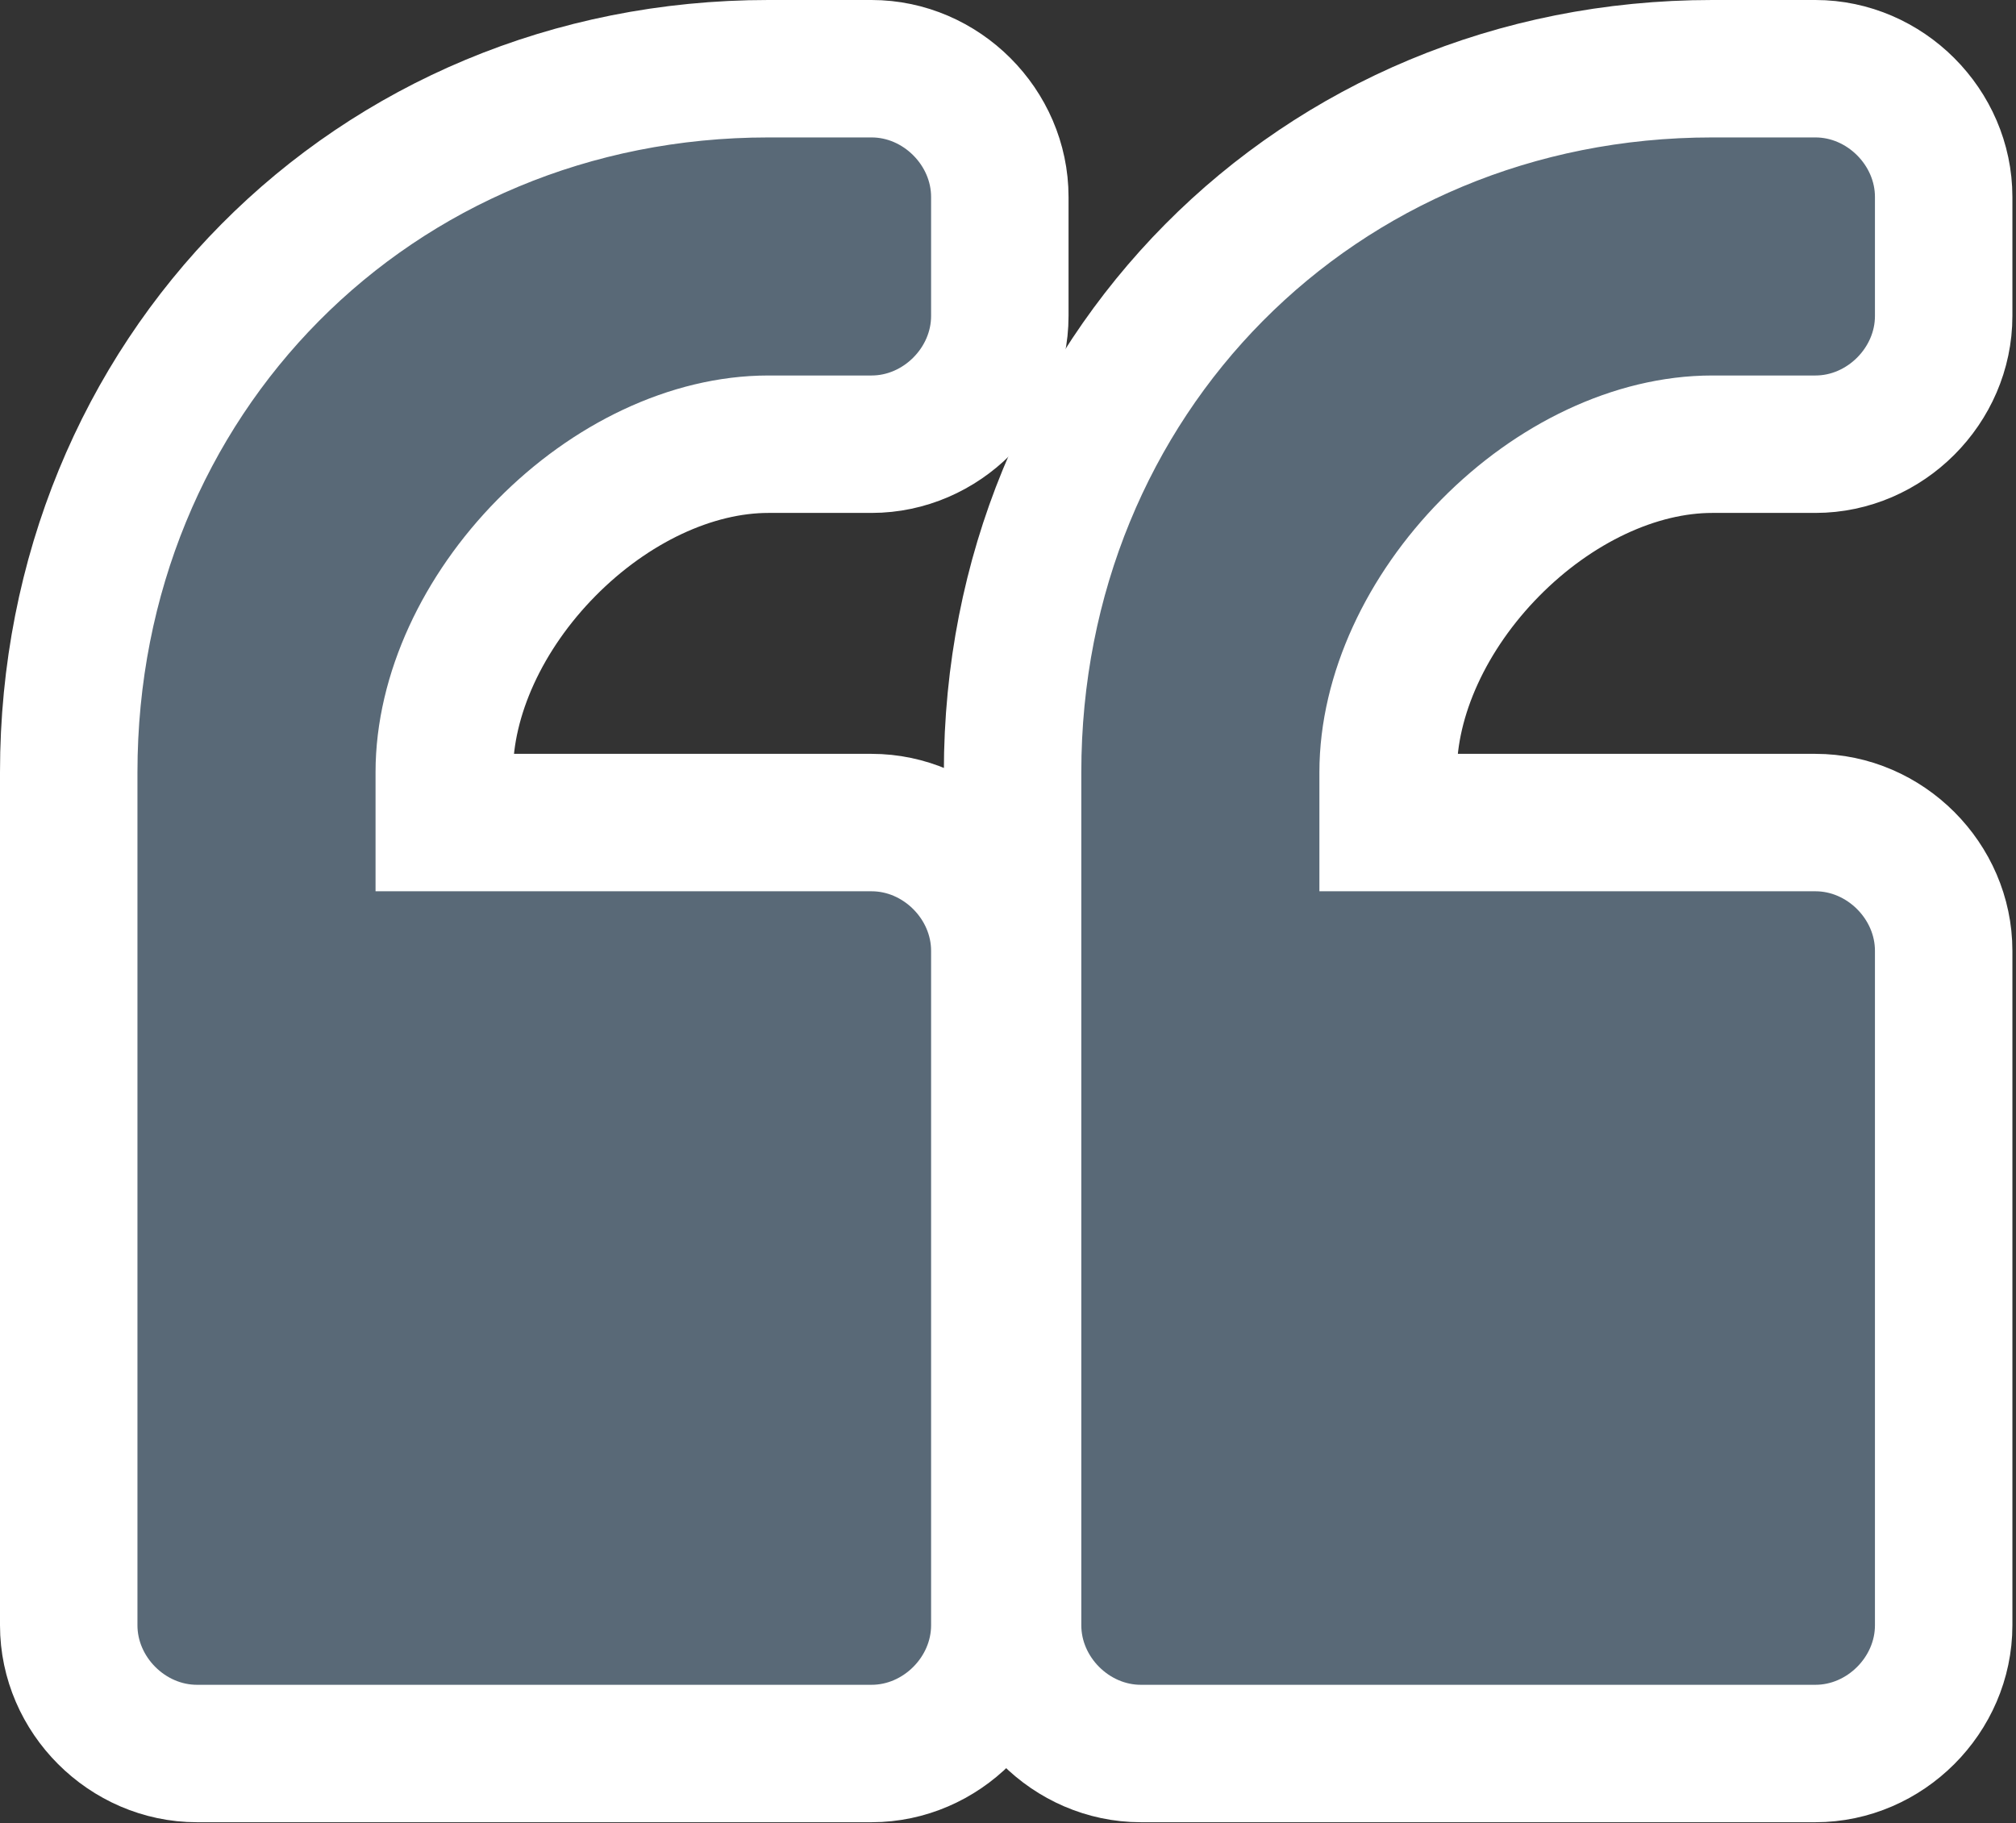
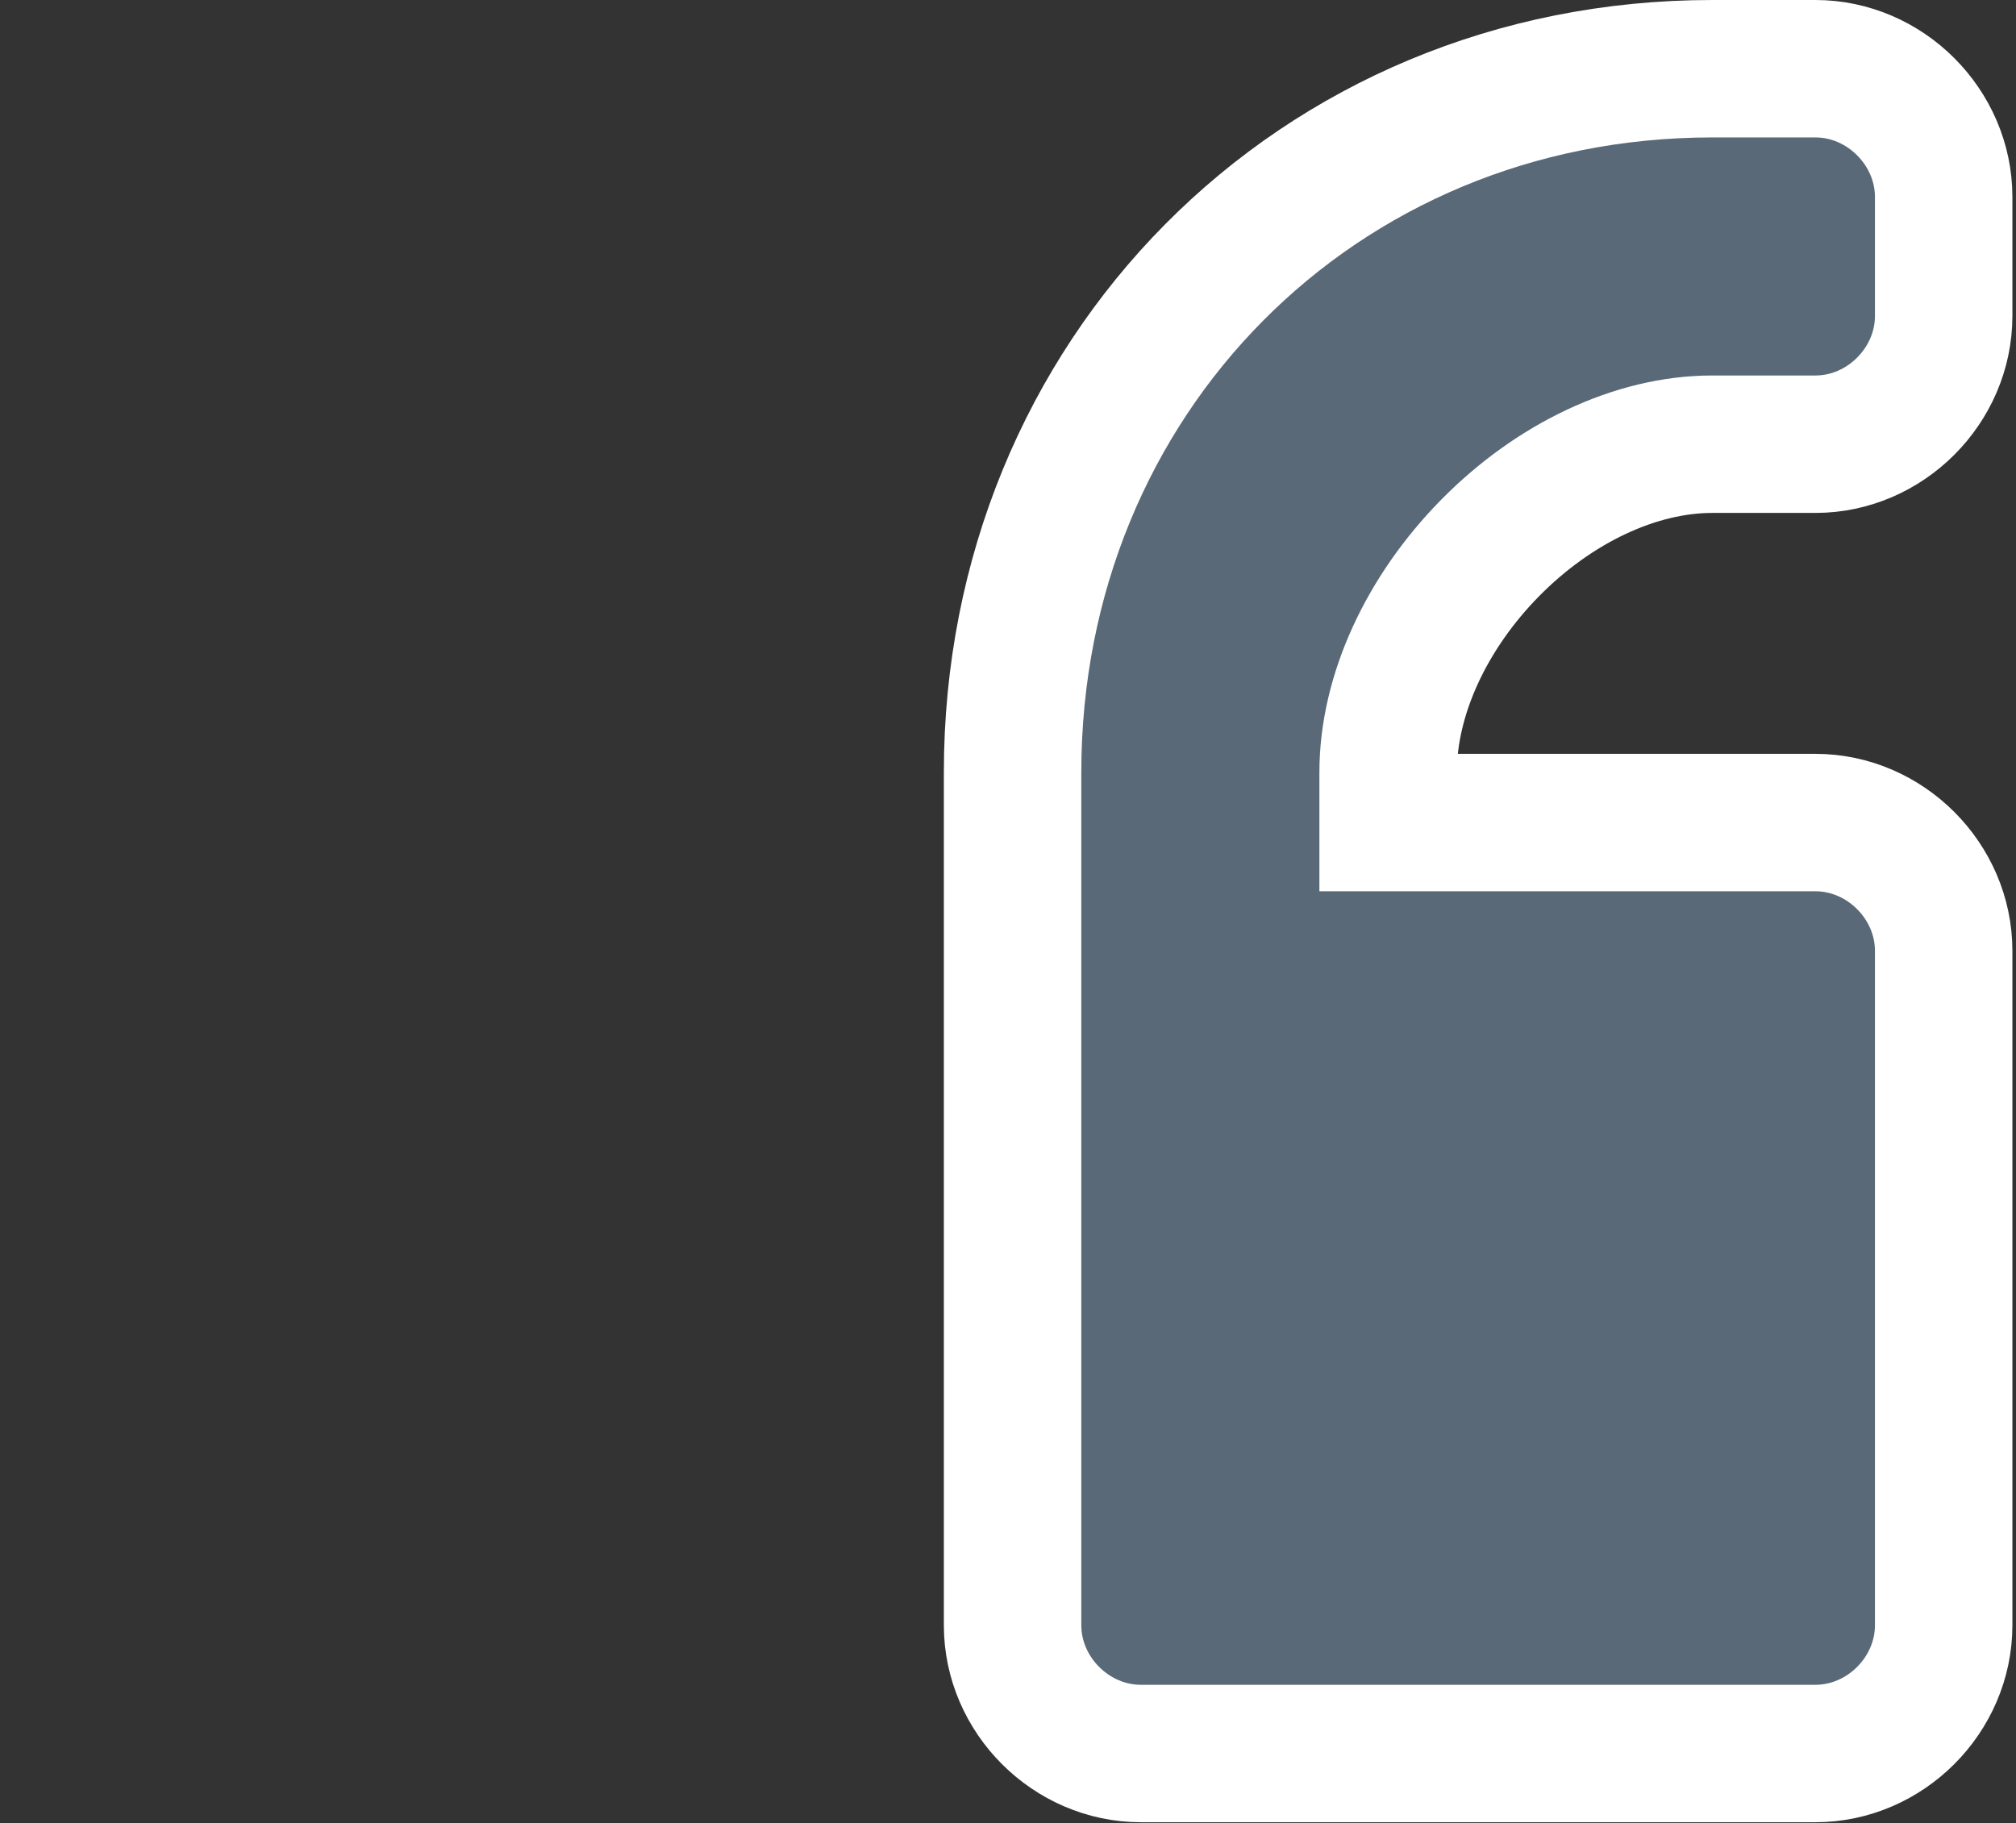
<svg xmlns="http://www.w3.org/2000/svg" width="220" height="199" viewBox="0 0 220 199" fill="none">
  <rect x="0" y="0" width="220" height="199" fill="#333333" stroke="none" />
  <path d="M186.853 7.5C143.676 7.5 110.5 41.232 110.5 84.286V177.388C110.5 184.995 116.889 191.384 124.496 191.384H198.112C205.718 191.384 212.107 184.995 212.107 177.388V103.772C212.107 96.166 205.718 89.777 198.112 89.777H151.482V84.286C151.482 75.849 155.686 66.827 162.637 59.782C169.588 52.737 178.482 48.482 186.853 48.482H198.112C205.718 48.482 212.107 42.093 212.107 34.487V21.495C212.107 13.889 205.718 7.5 198.112 7.5H186.853Z" fill="#596977" stroke="white" stroke-width="15" />
-   <path d="M83.853 7.5C40.676 7.5 7.5 41.232 7.5 84.286V177.388C7.5 184.995 13.889 191.384 21.495 191.384H95.112C102.718 191.384 109.107 184.995 109.107 177.388V103.772C109.107 96.166 102.718 89.777 95.112 89.777H48.482V84.286C48.482 75.849 52.686 66.827 59.637 59.782C66.588 52.737 75.482 48.482 83.853 48.482H95.112C102.718 48.482 109.107 42.093 109.107 34.487V21.495C109.107 13.889 102.718 7.5 95.112 7.5H83.853Z" fill="#596977" stroke="white" stroke-width="15" />
</svg>